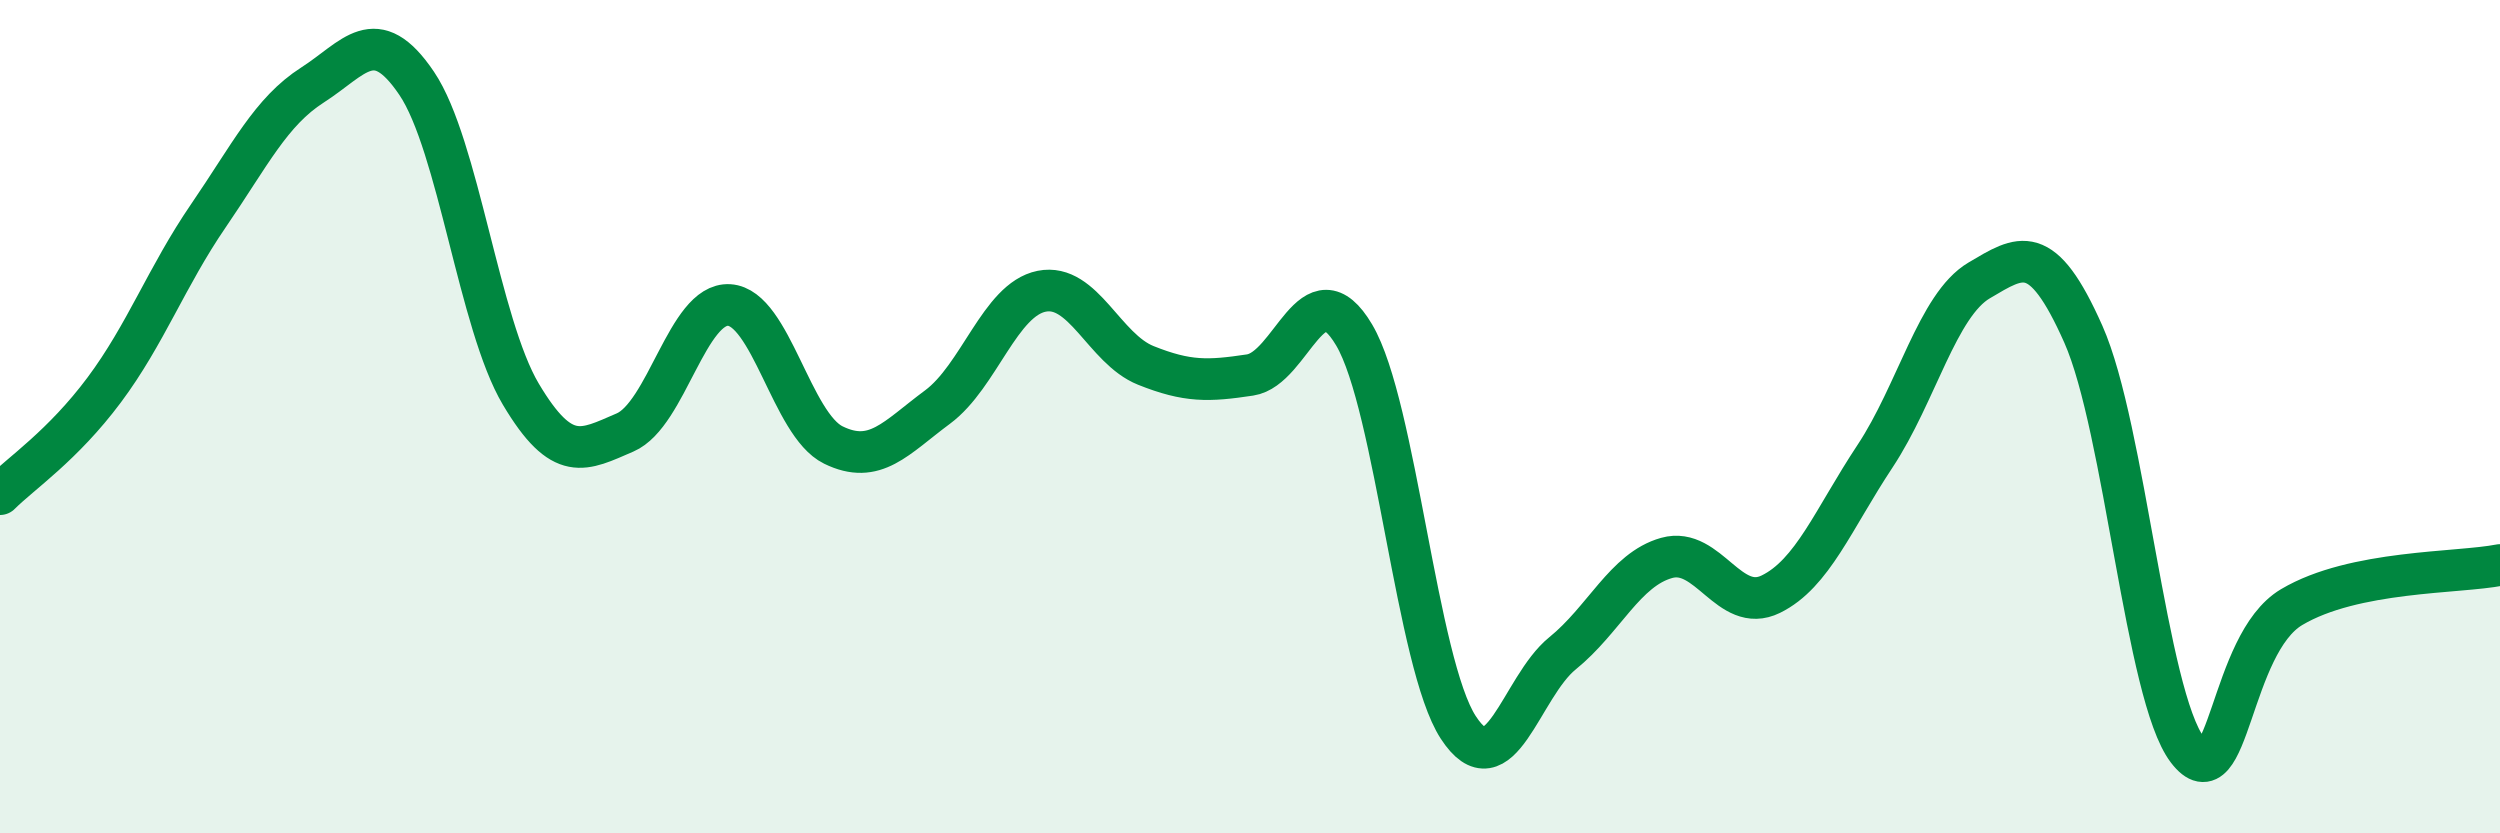
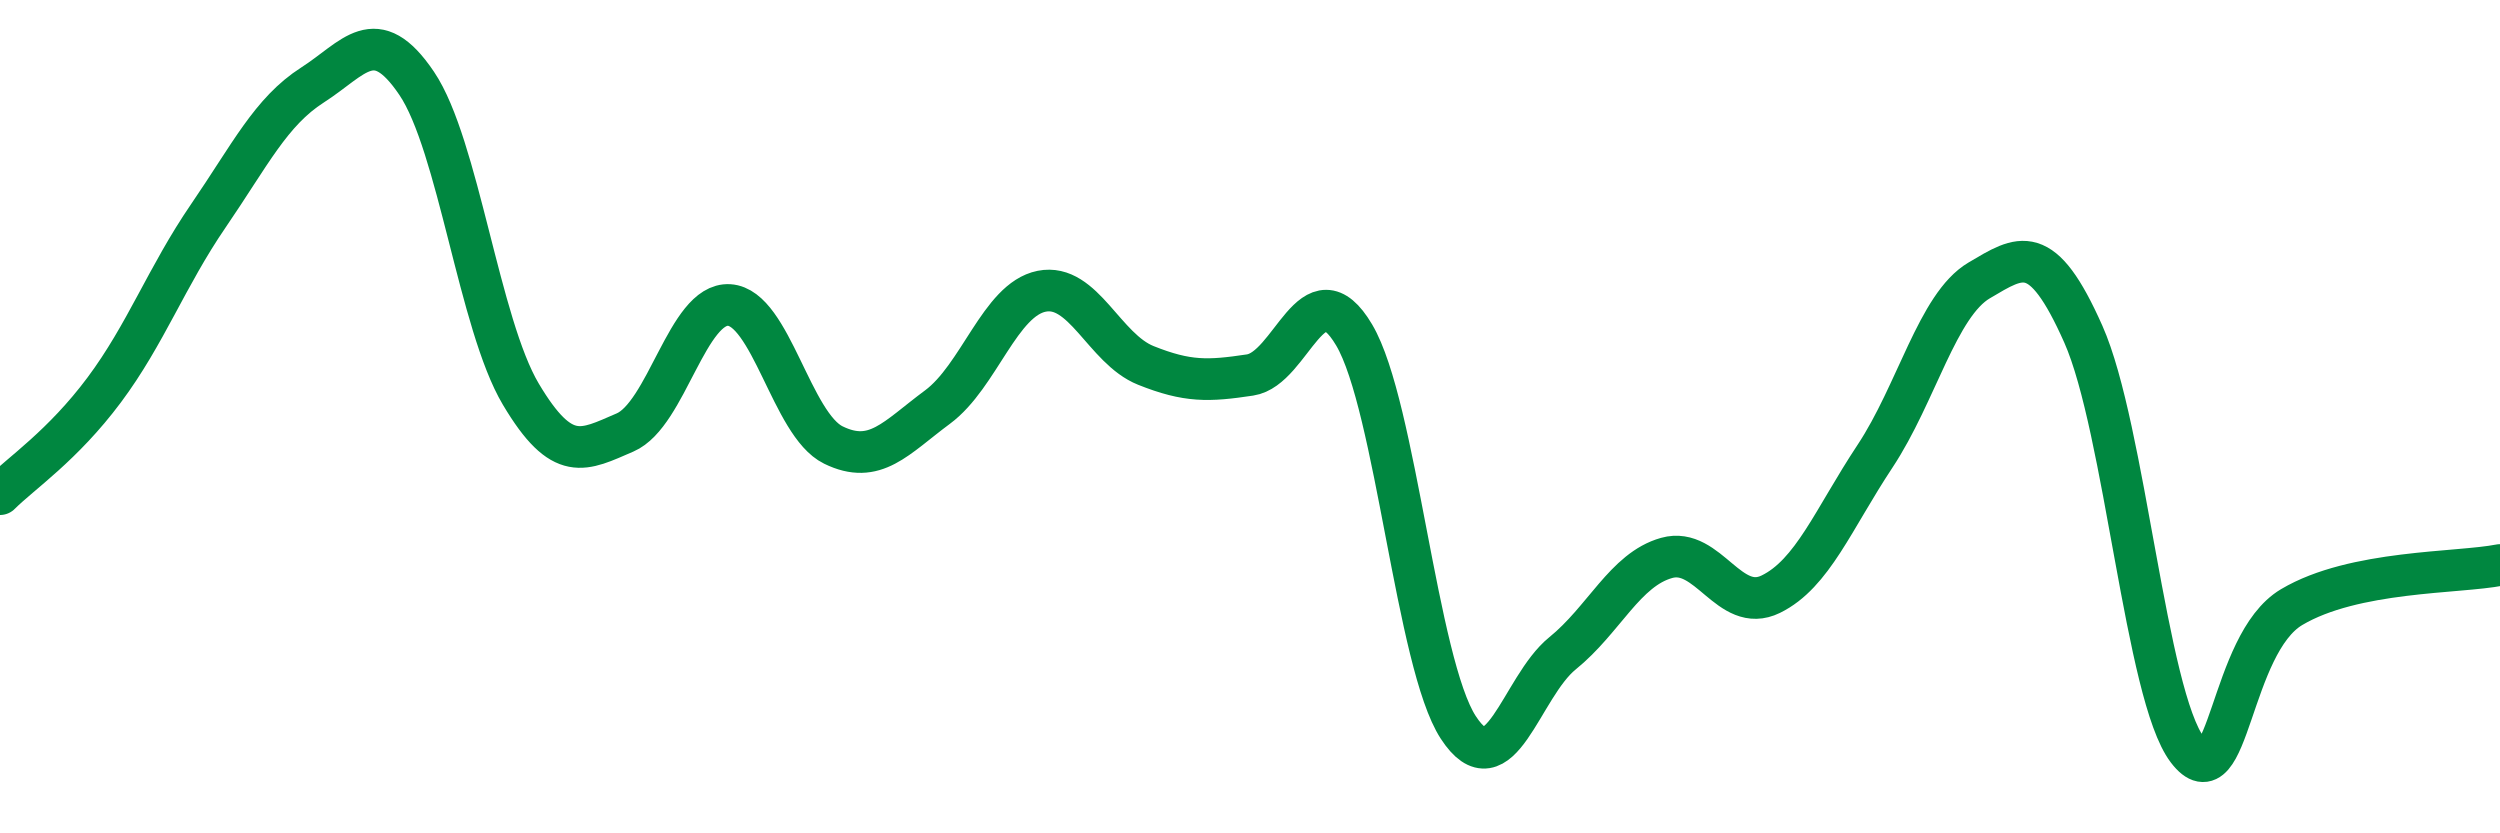
<svg xmlns="http://www.w3.org/2000/svg" width="60" height="20" viewBox="0 0 60 20">
-   <path d="M 0,11.86 C 0.5,11.36 1.5,10.7 2.5,9.36 C 3.5,8.02 4,6.64 5,5.18 C 6,3.72 6.5,2.68 7.5,2.04 C 8.5,1.4 9,0.52 10,2 C 11,3.48 11.5,7.78 12.5,9.46 C 13.5,11.14 14,10.81 15,10.38 C 16,9.95 16.5,7.26 17.5,7.32 C 18.5,7.38 19,10.19 20,10.68 C 21,11.17 21.5,10.51 22.5,9.77 C 23.5,9.03 24,7.19 25,6.99 C 26,6.79 26.5,8.37 27.5,8.77 C 28.5,9.17 29,9.15 30,9 C 31,8.85 31.5,6.35 32.5,8.04 C 33.5,9.73 34,15.93 35,17.46 C 36,18.99 36.5,16.49 37.5,15.68 C 38.5,14.87 39,13.67 40,13.39 C 41,13.11 41.5,14.75 42.5,14.26 C 43.5,13.77 44,12.46 45,10.95 C 46,9.44 46.5,7.32 47.5,6.73 C 48.5,6.14 49,5.77 50,8.02 C 51,10.27 51.5,16.69 52.5,18 C 53.5,19.31 53.5,15.46 55,14.57 C 56.5,13.68 59,13.76 60,13.56L60 20L0 20Z" fill="#008740" opacity="0.1" stroke-linecap="round" stroke-linejoin="round" />
  <path d="M 0,11.86 C 0.5,11.36 1.5,10.7 2.5,9.36 C 3.5,8.02 4,6.64 5,5.18 C 6,3.72 6.5,2.68 7.5,2.04 C 8.5,1.4 9,0.52 10,2 C 11,3.48 11.5,7.78 12.5,9.46 C 13.5,11.14 14,10.81 15,10.38 C 16,9.95 16.5,7.26 17.5,7.32 C 18.5,7.38 19,10.19 20,10.68 C 21,11.17 21.5,10.51 22.5,9.77 C 23.5,9.03 24,7.19 25,6.99 C 26,6.79 26.5,8.37 27.5,8.77 C 28.5,9.17 29,9.15 30,9 C 31,8.85 31.5,6.35 32.5,8.04 C 33.5,9.73 34,15.93 35,17.46 C 36,18.99 36.5,16.49 37.5,15.68 C 38.5,14.87 39,13.67 40,13.39 C 41,13.11 41.5,14.75 42.5,14.26 C 43.5,13.77 44,12.46 45,10.95 C 46,9.44 46.5,7.32 47.5,6.73 C 48.5,6.14 49,5.77 50,8.02 C 51,10.27 51.5,16.69 52.5,18 C 53.5,19.31 53.5,15.46 55,14.57 C 56.5,13.68 59,13.76 60,13.56" stroke="#008740" stroke-width="1" fill="none" stroke-linecap="round" stroke-linejoin="round" />
</svg>